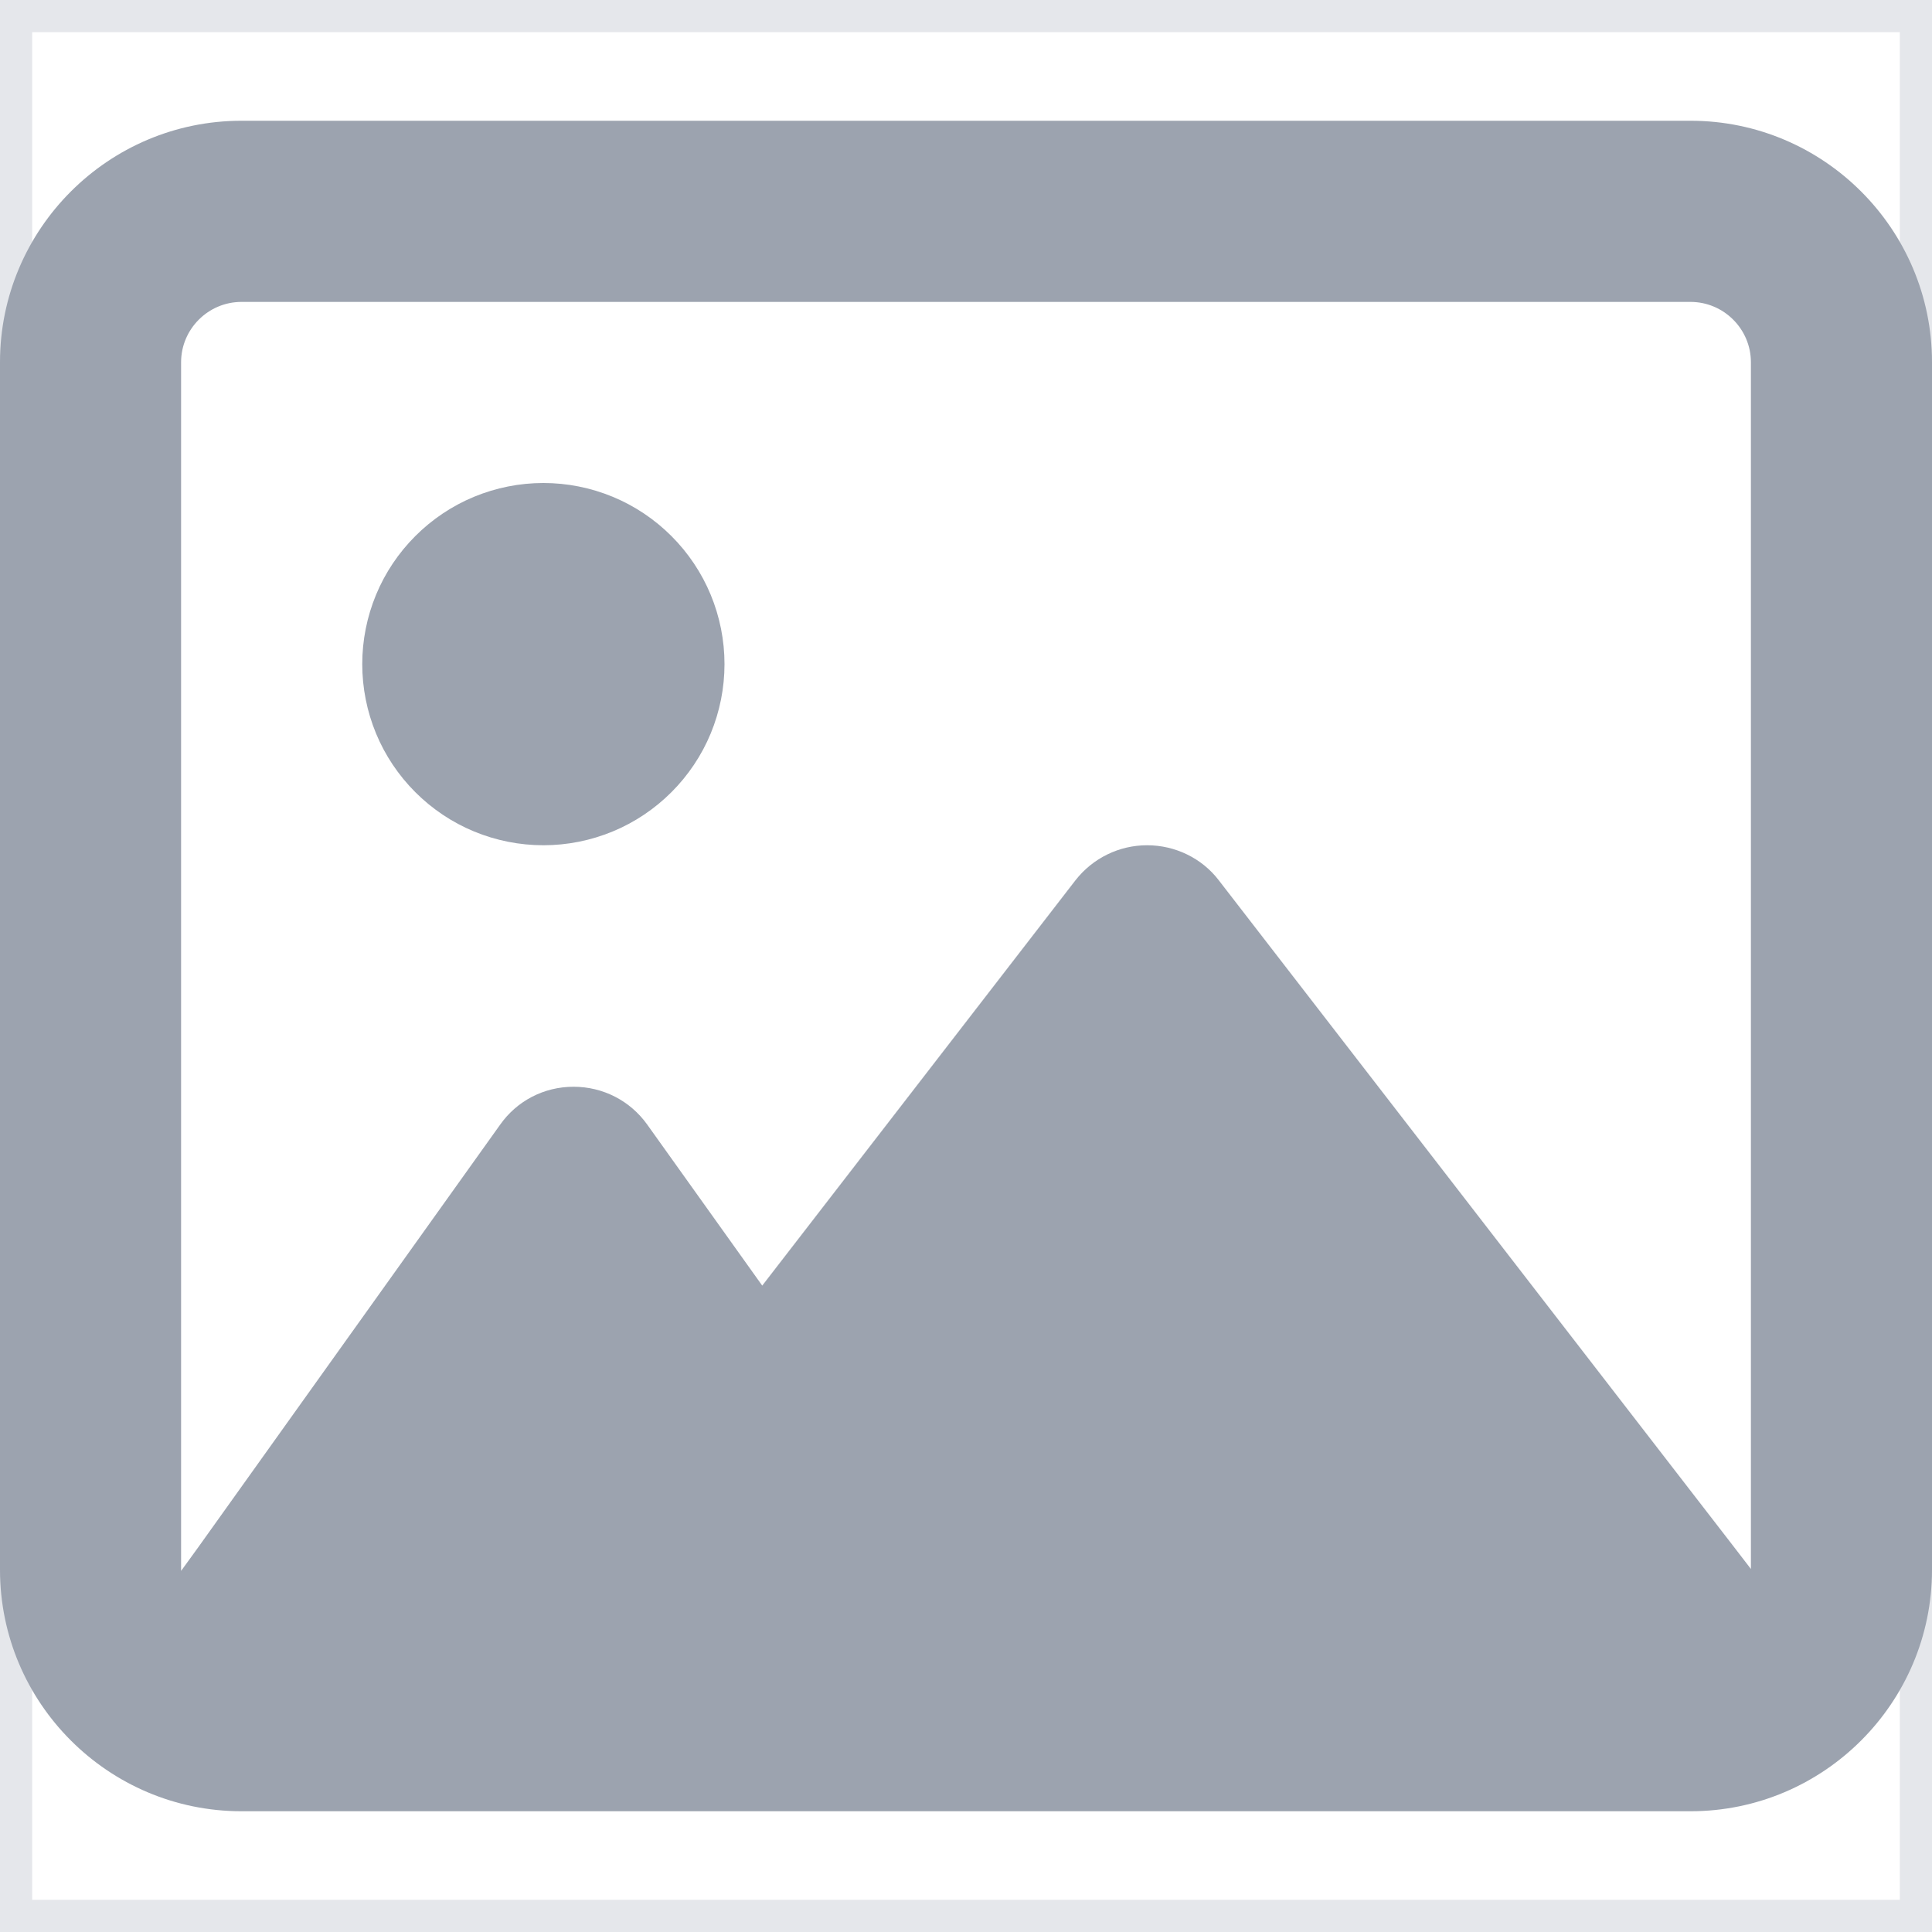
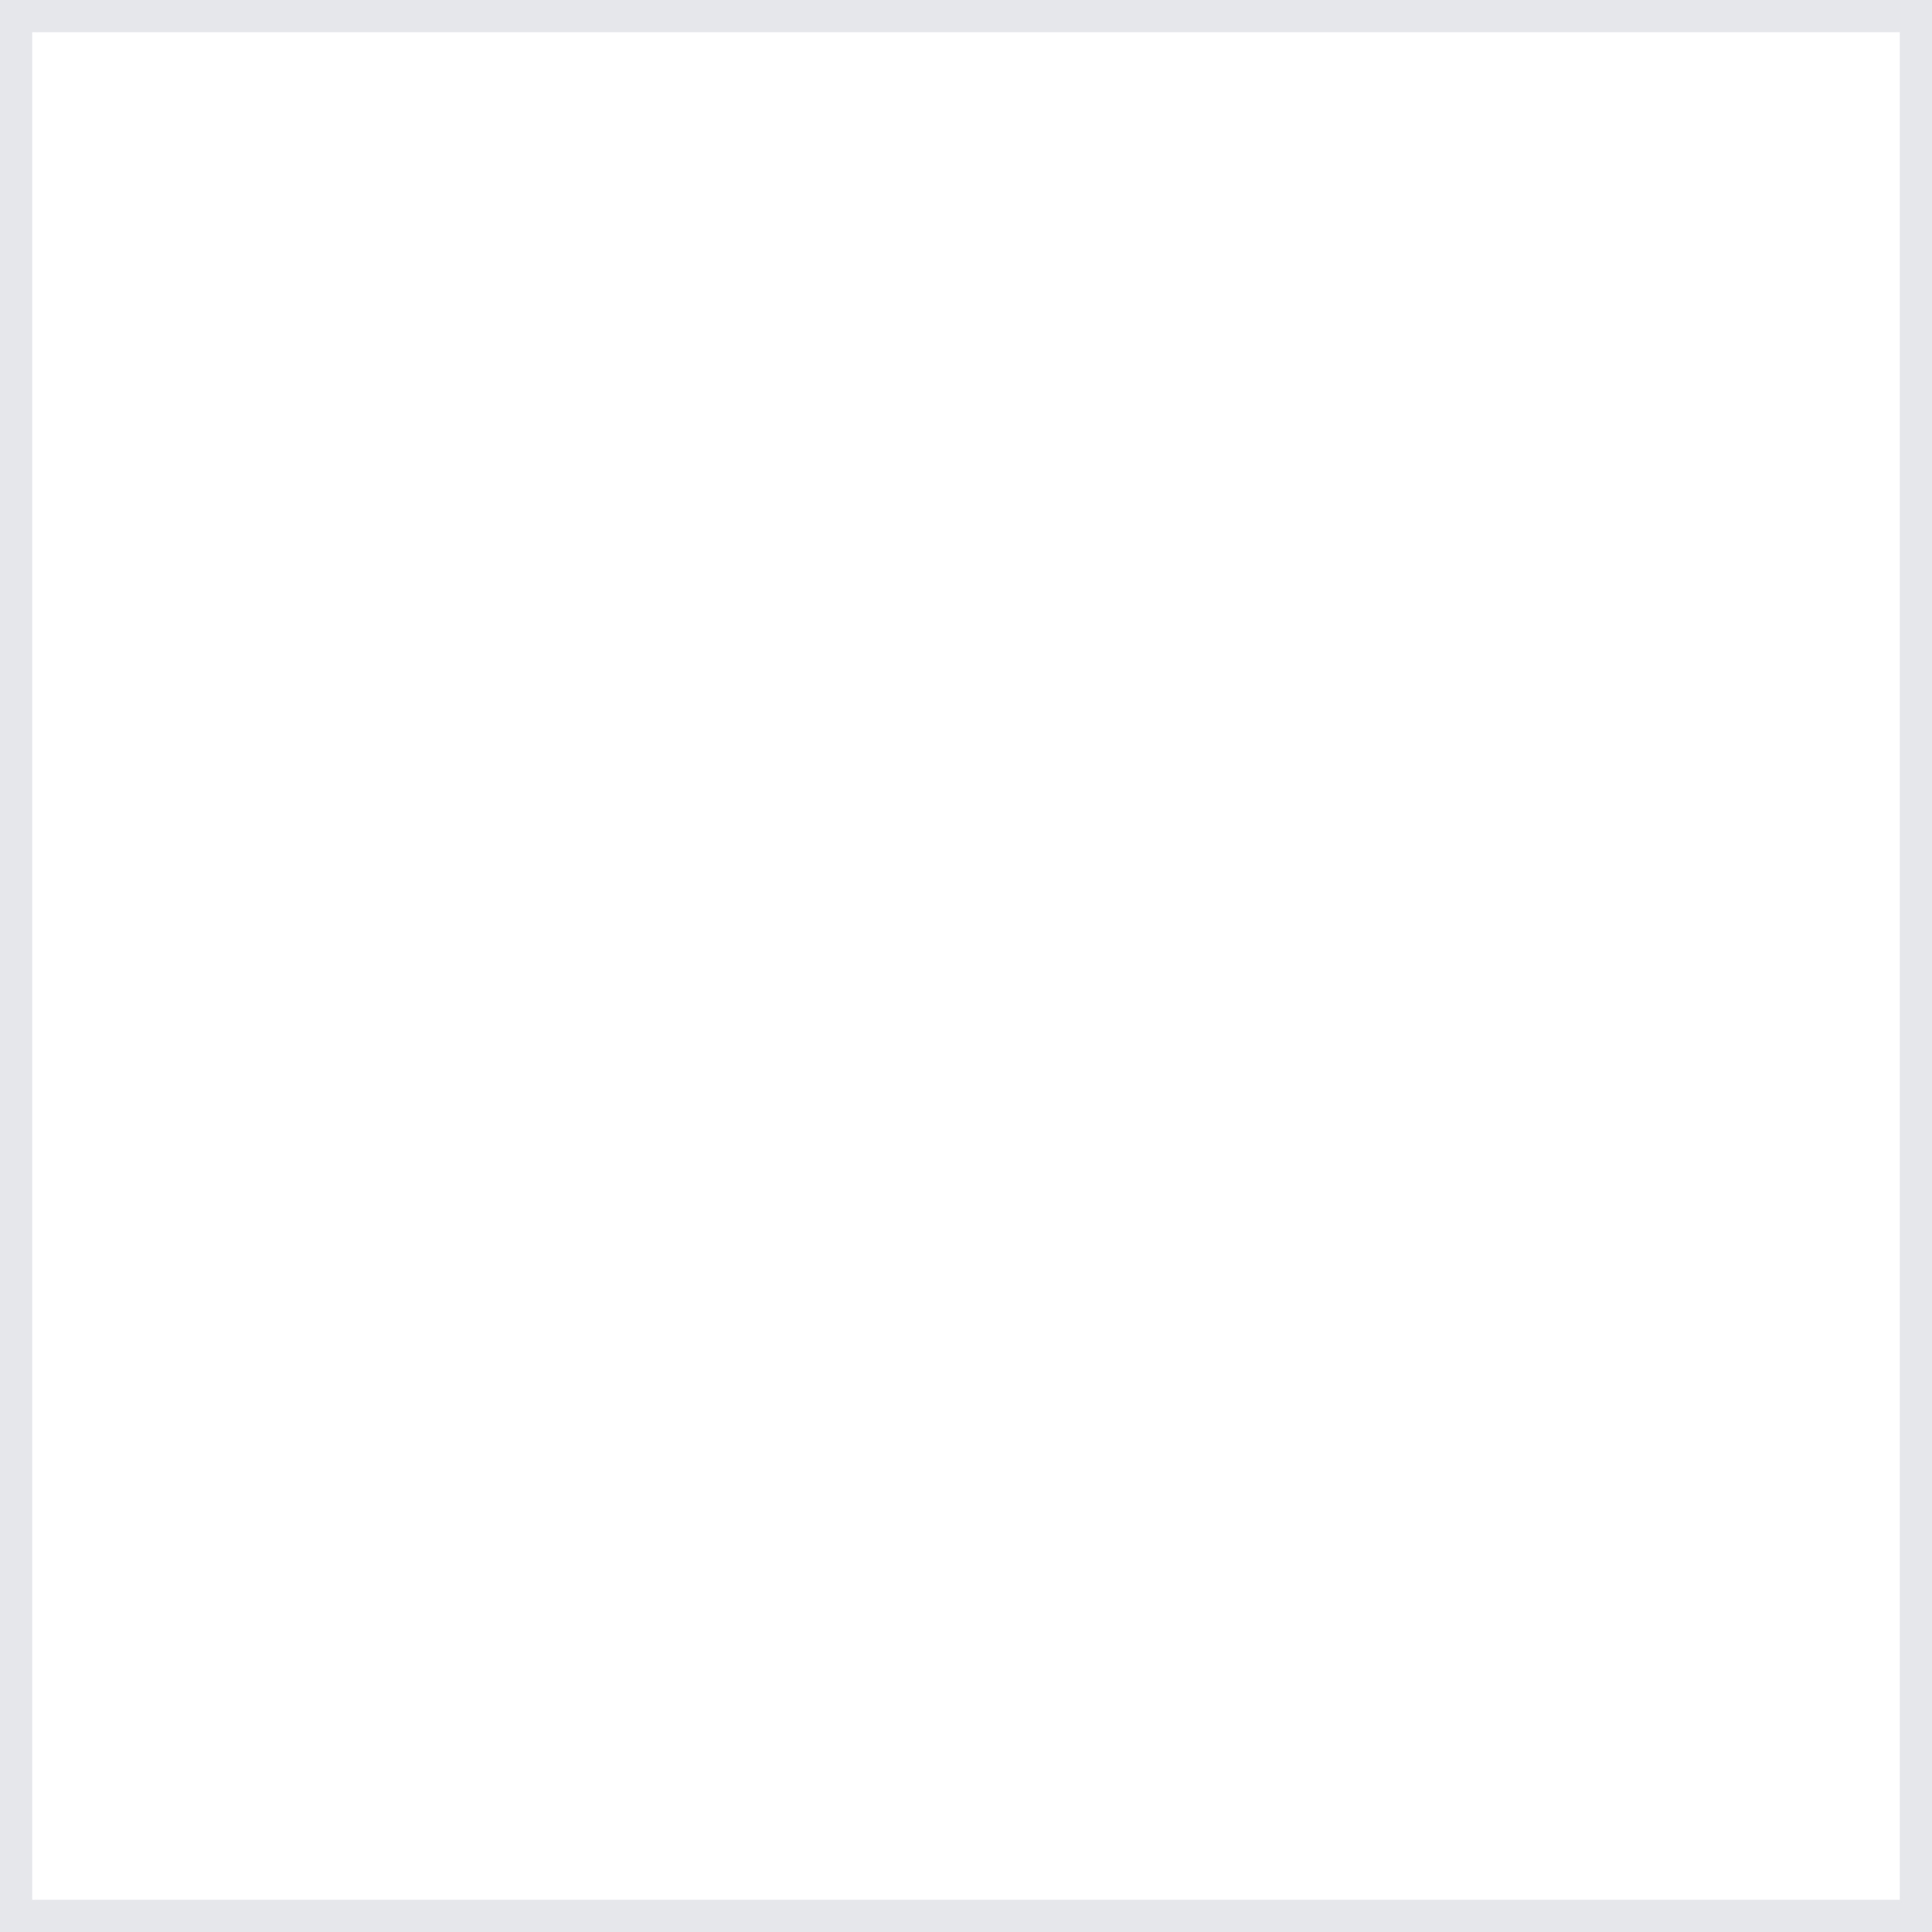
<svg xmlns="http://www.w3.org/2000/svg" width="30" height="30" viewBox="0 0 30 30" fill="none">
  <path d="M30 30H0V0H30V30Z" stroke="#E5E7EB" />
-   <path d="M26.25 4.688C26.766 4.688 27.188 5.109 27.188 5.625V24.363L26.895 23.982L18.926 13.67C18.662 13.324 18.246 13.125 17.812 13.125C17.379 13.125 16.969 13.324 16.699 13.67L11.836 19.963L10.049 17.461C9.785 17.092 9.363 16.875 8.906 16.875C8.449 16.875 8.027 17.092 7.764 17.467L3.076 24.029L2.812 24.393V24.375V5.625C2.812 5.109 3.234 4.688 3.75 4.688H26.25ZM3.75 1.875C1.682 1.875 0 3.557 0 5.625V24.375C0 26.443 1.682 28.125 3.75 28.125H26.25C28.318 28.125 30 26.443 30 24.375V5.625C30 3.557 28.318 1.875 26.25 1.875H3.75ZM8.438 13.125C8.807 13.125 9.173 13.052 9.514 12.911C9.855 12.77 10.165 12.562 10.426 12.301C10.687 12.04 10.895 11.73 11.036 11.389C11.177 11.048 11.25 10.682 11.25 10.312C11.25 9.943 11.177 9.577 11.036 9.236C10.895 8.895 10.687 8.585 10.426 8.324C10.165 8.063 9.855 7.855 9.514 7.714C9.173 7.573 8.807 7.5 8.438 7.5C8.068 7.5 7.702 7.573 7.361 7.714C7.02 7.855 6.71 8.063 6.449 8.324C6.188 8.585 5.98 8.895 5.839 9.236C5.698 9.577 5.625 9.943 5.625 10.312C5.625 10.682 5.698 11.048 5.839 11.389C5.98 11.73 6.188 12.04 6.449 12.301C6.71 12.562 7.02 12.77 7.361 12.911C7.702 13.052 8.068 13.125 8.438 13.125Z" fill="#9CA3AF" />
</svg>